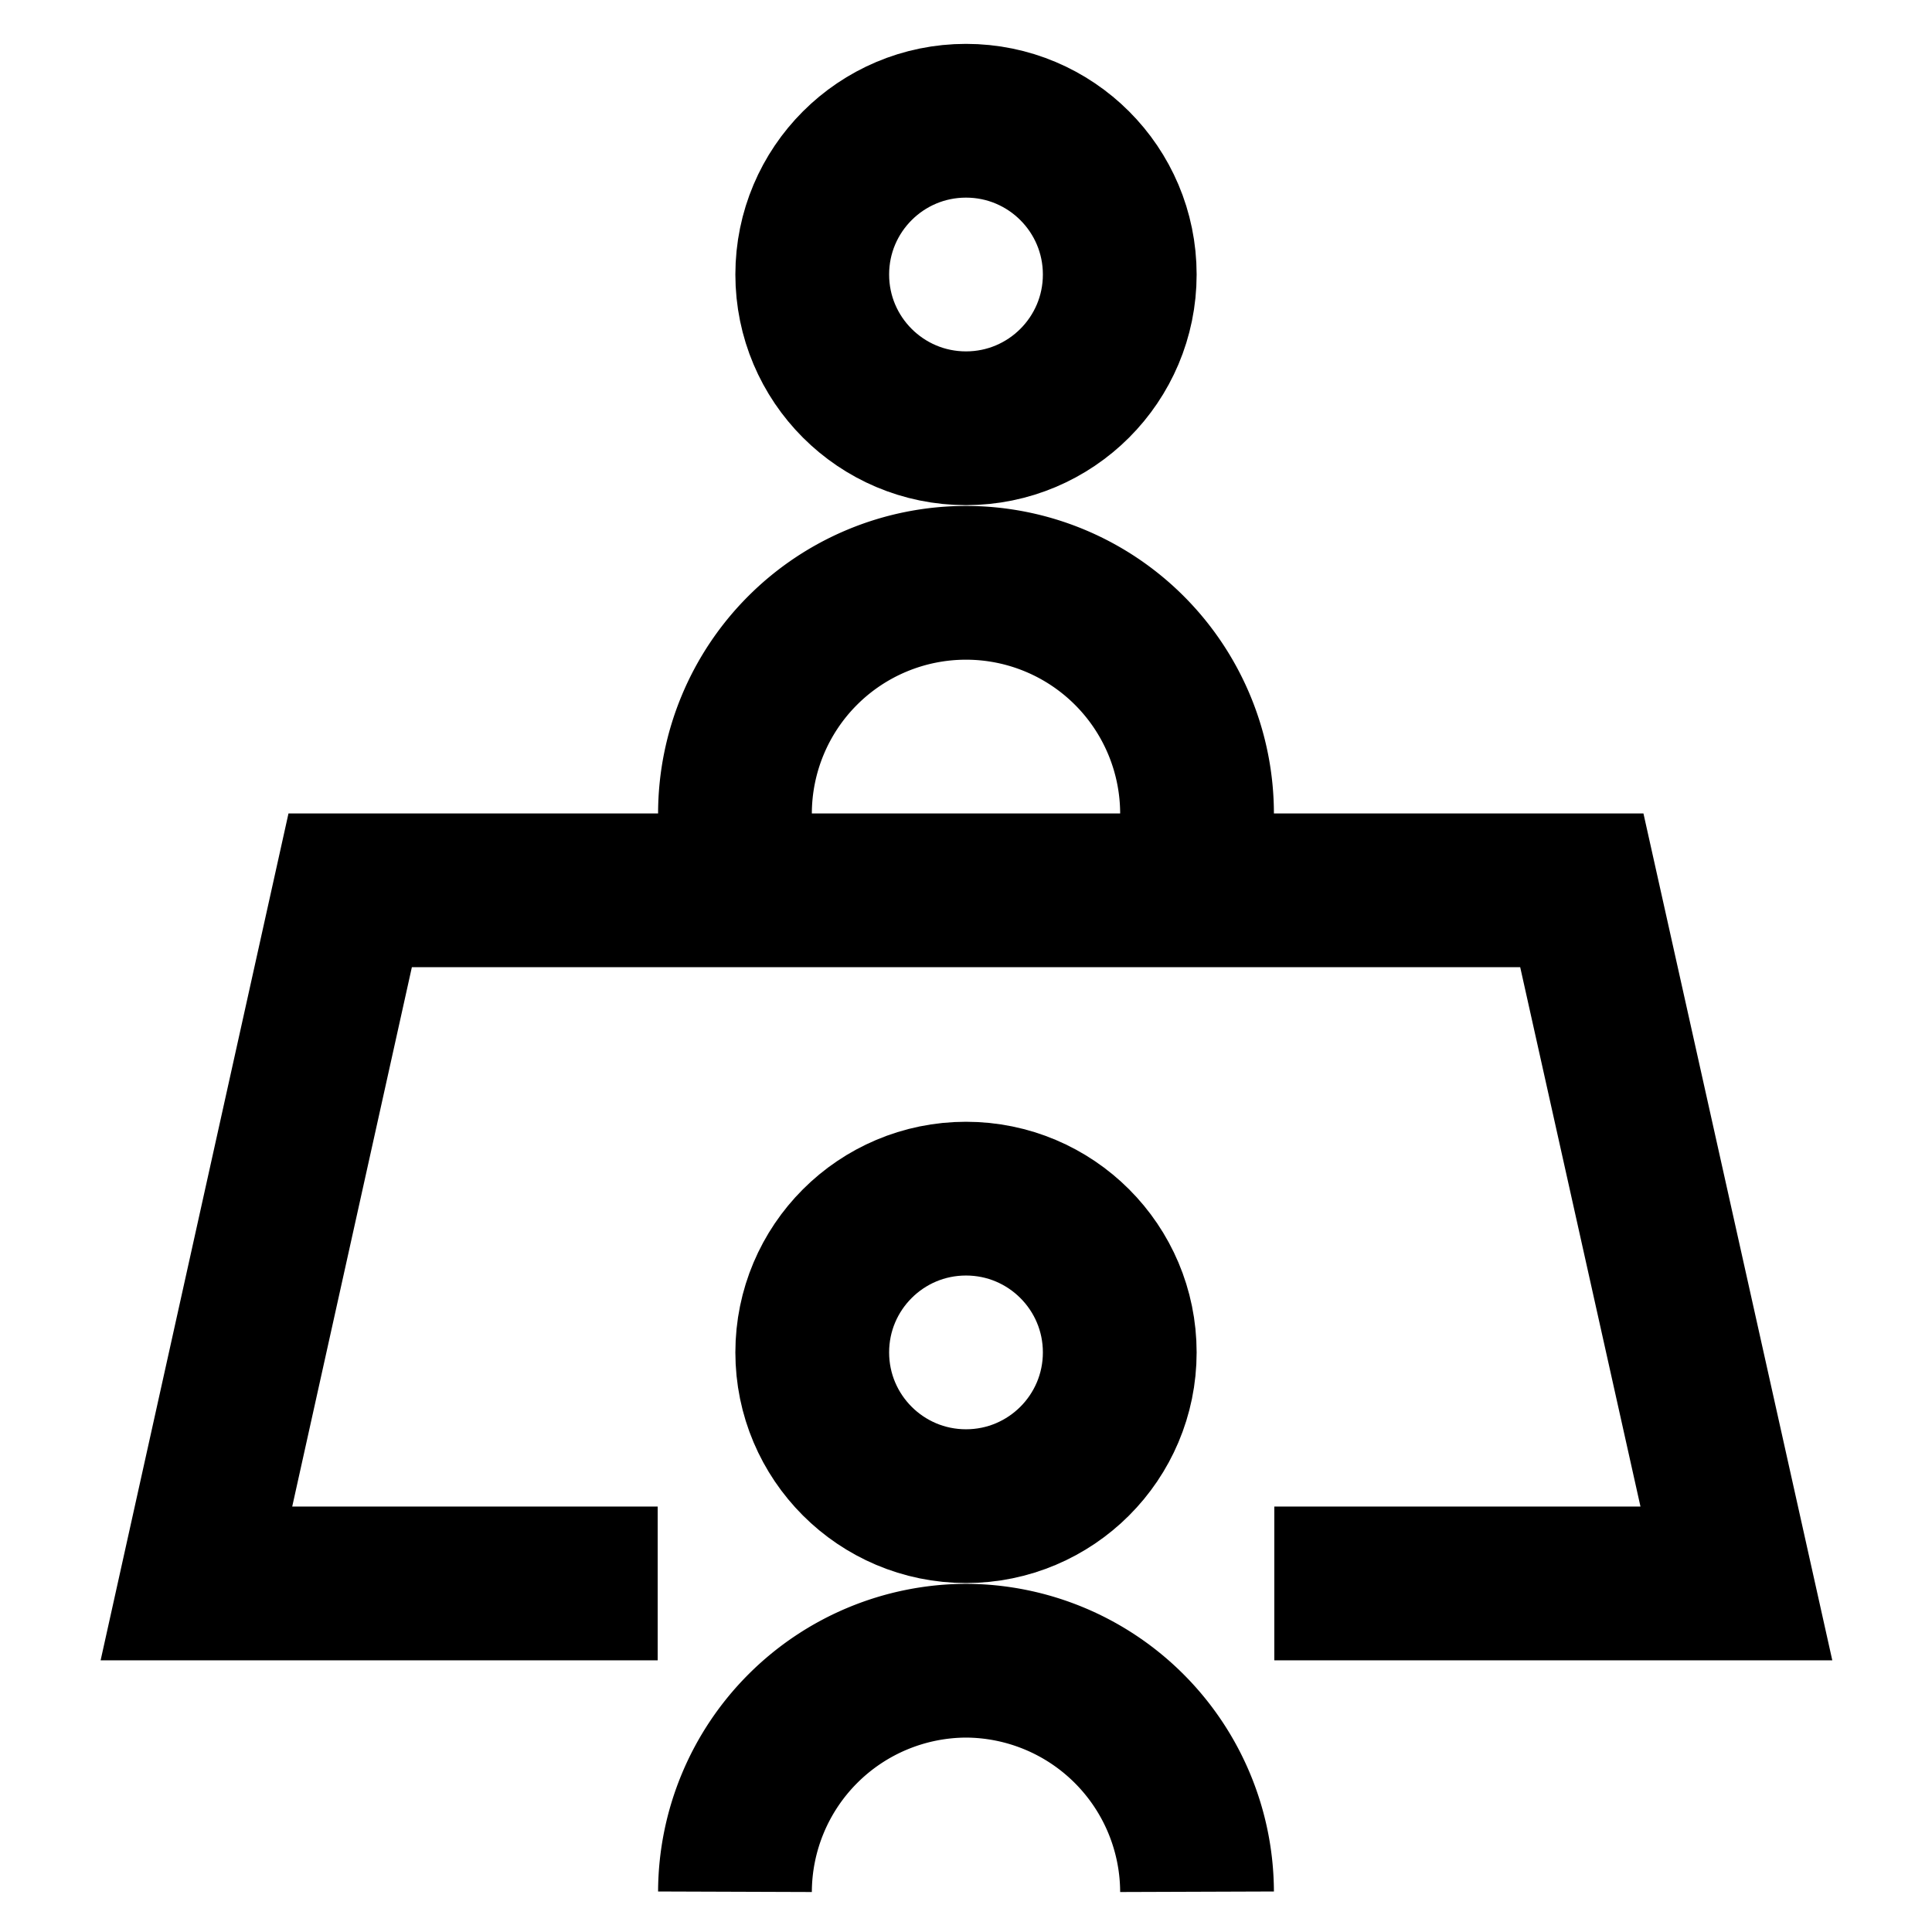
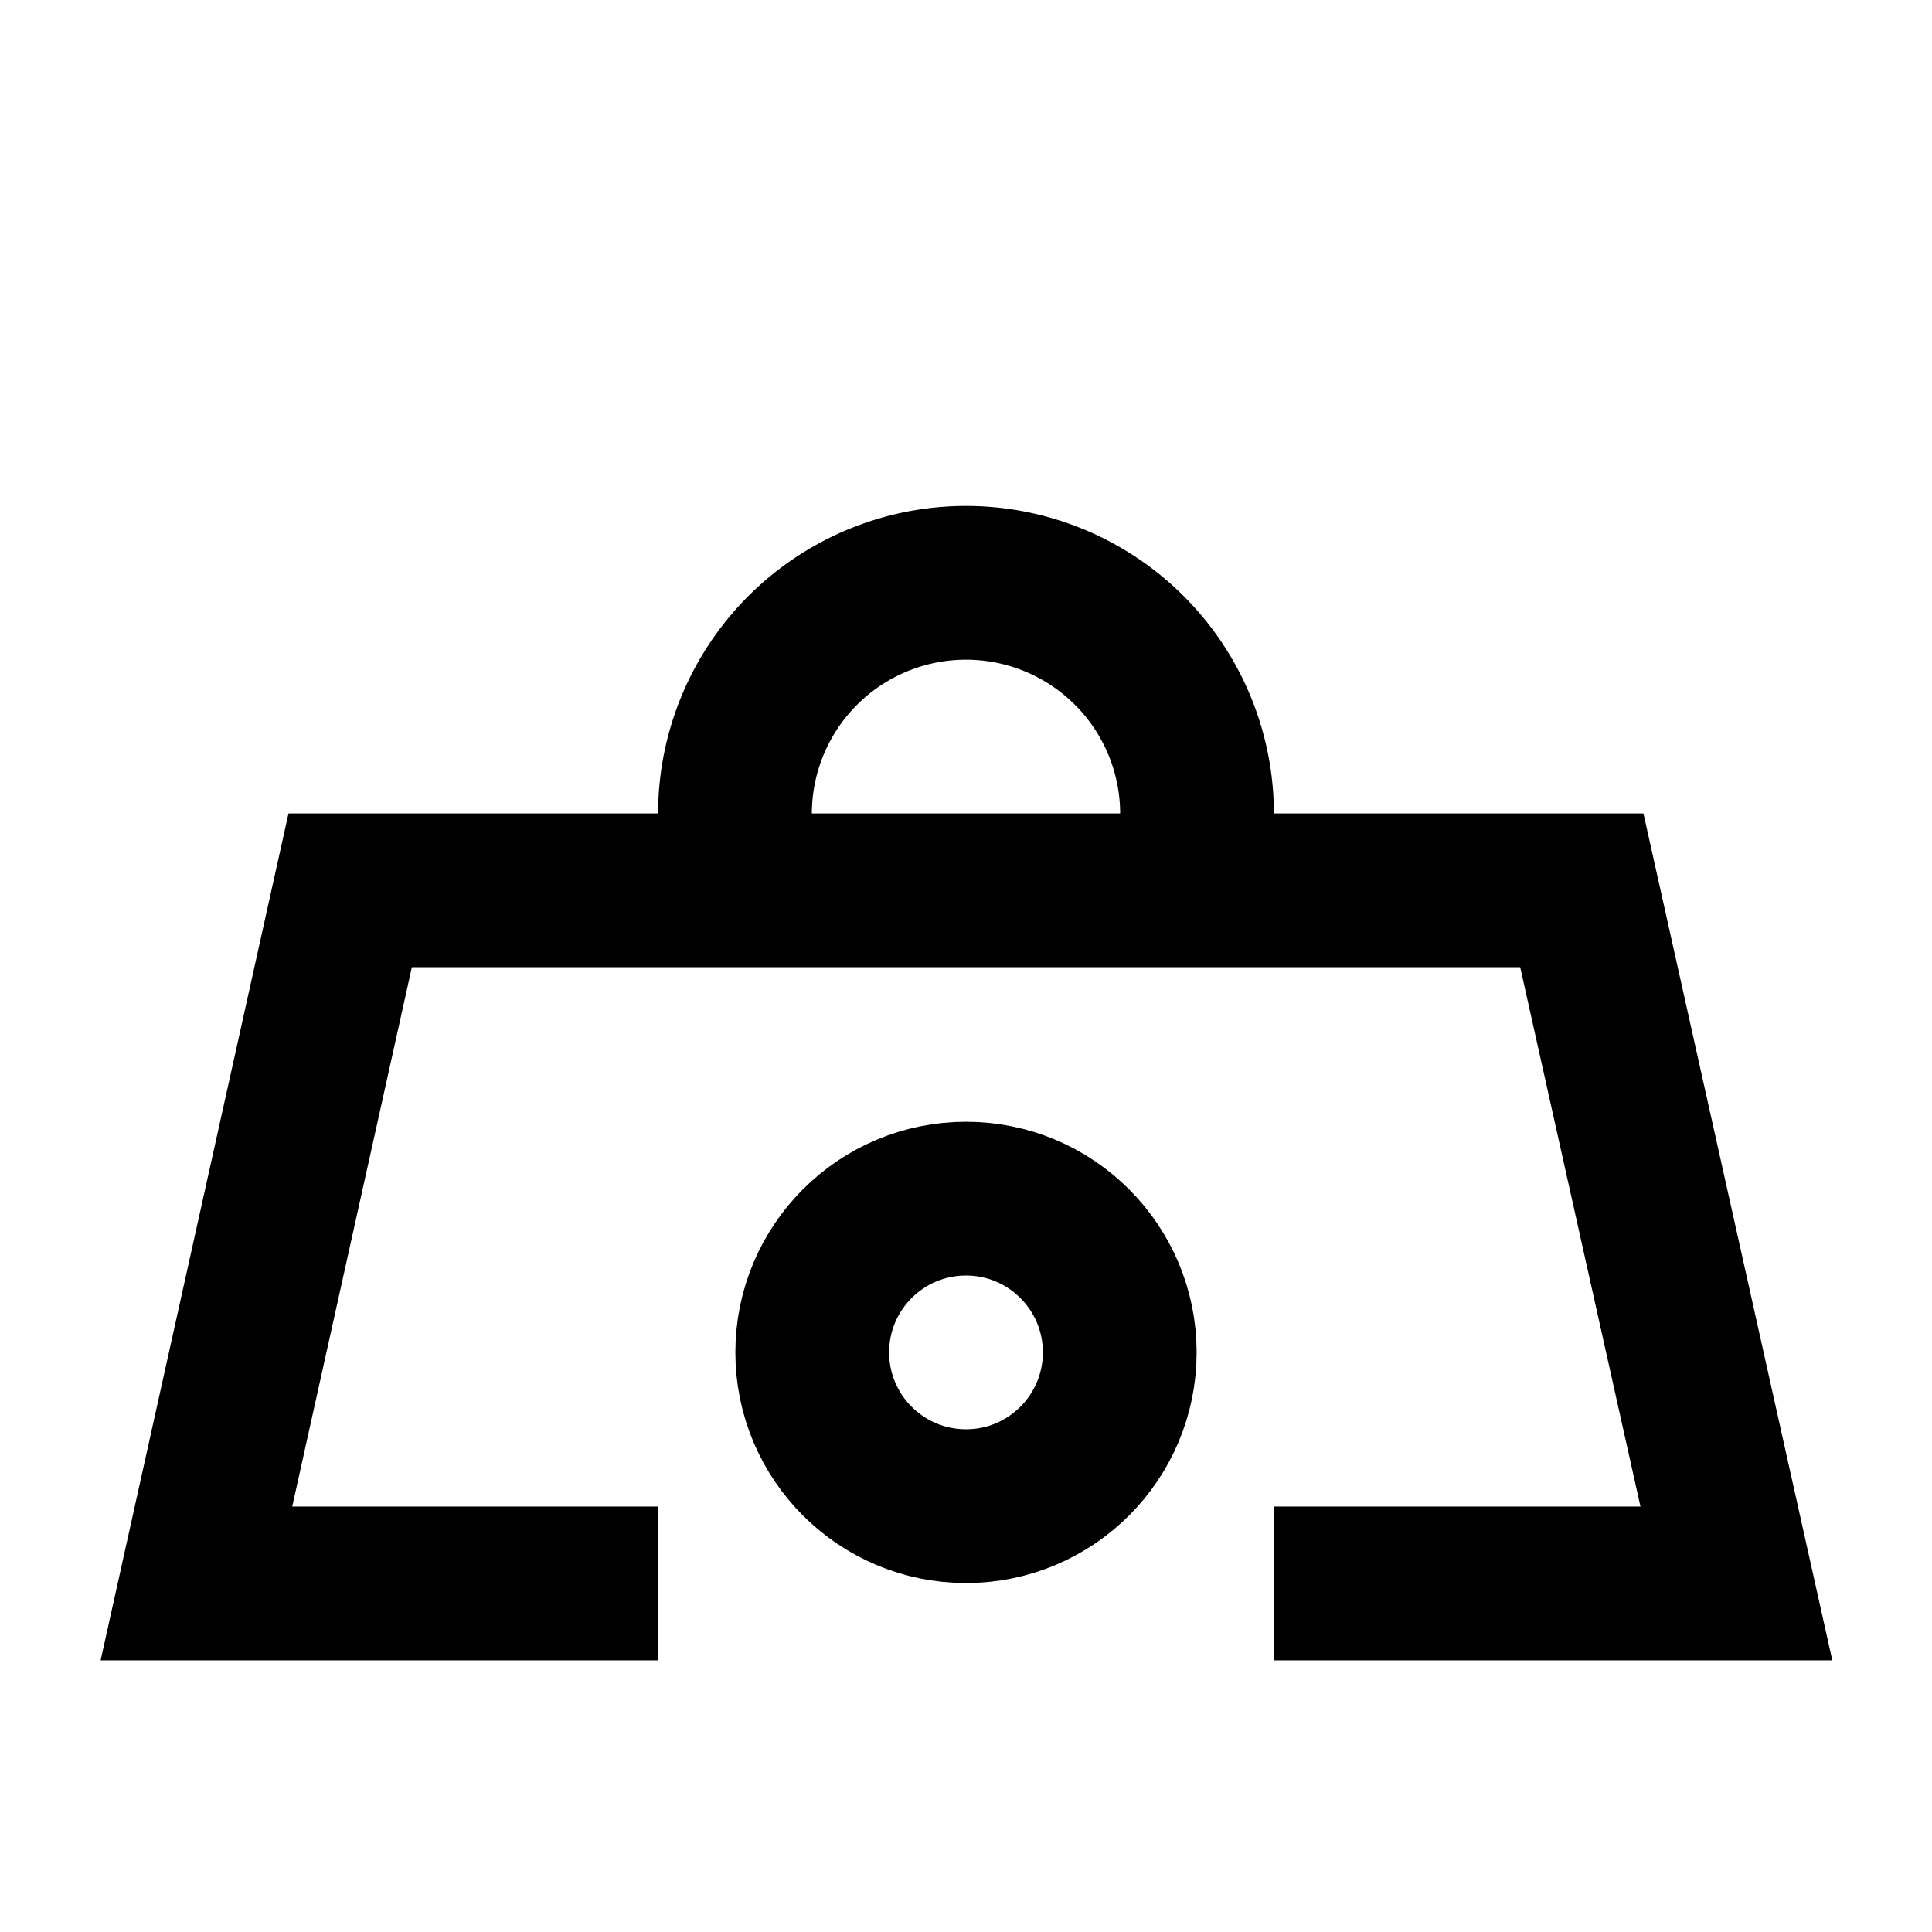
<svg xmlns="http://www.w3.org/2000/svg" id="Layer_1" data-name="Layer 1" viewBox="0 0 24 24">
  <defs>
    <style>.cls-1{fill:none;stroke:#000;stroke-miterlimit:10;stroke-width:1.91px;}</style>
  </defs>
-   <path class="cls-1" d="M9.13,23.5A2.88,2.88,0,0,1,12,20.63h0a2.88,2.88,0,0,1,2.87,2.87" />
  <circle class="cls-1" cx="12" cy="16.8" r="1.91" />
  <path class="cls-1" d="M9.13,10.11A2.87,2.87,0,0,1,12,7.24h0a2.87,2.87,0,0,1,2.87,2.87" />
-   <circle class="cls-1" cx="12" cy="3.41" r="1.91" />
  <polyline class="cls-1" points="15.83 19.67 21.57 19.67 19.65 11.06 4.35 11.06 2.44 19.67 8.17 19.67" />
</svg>